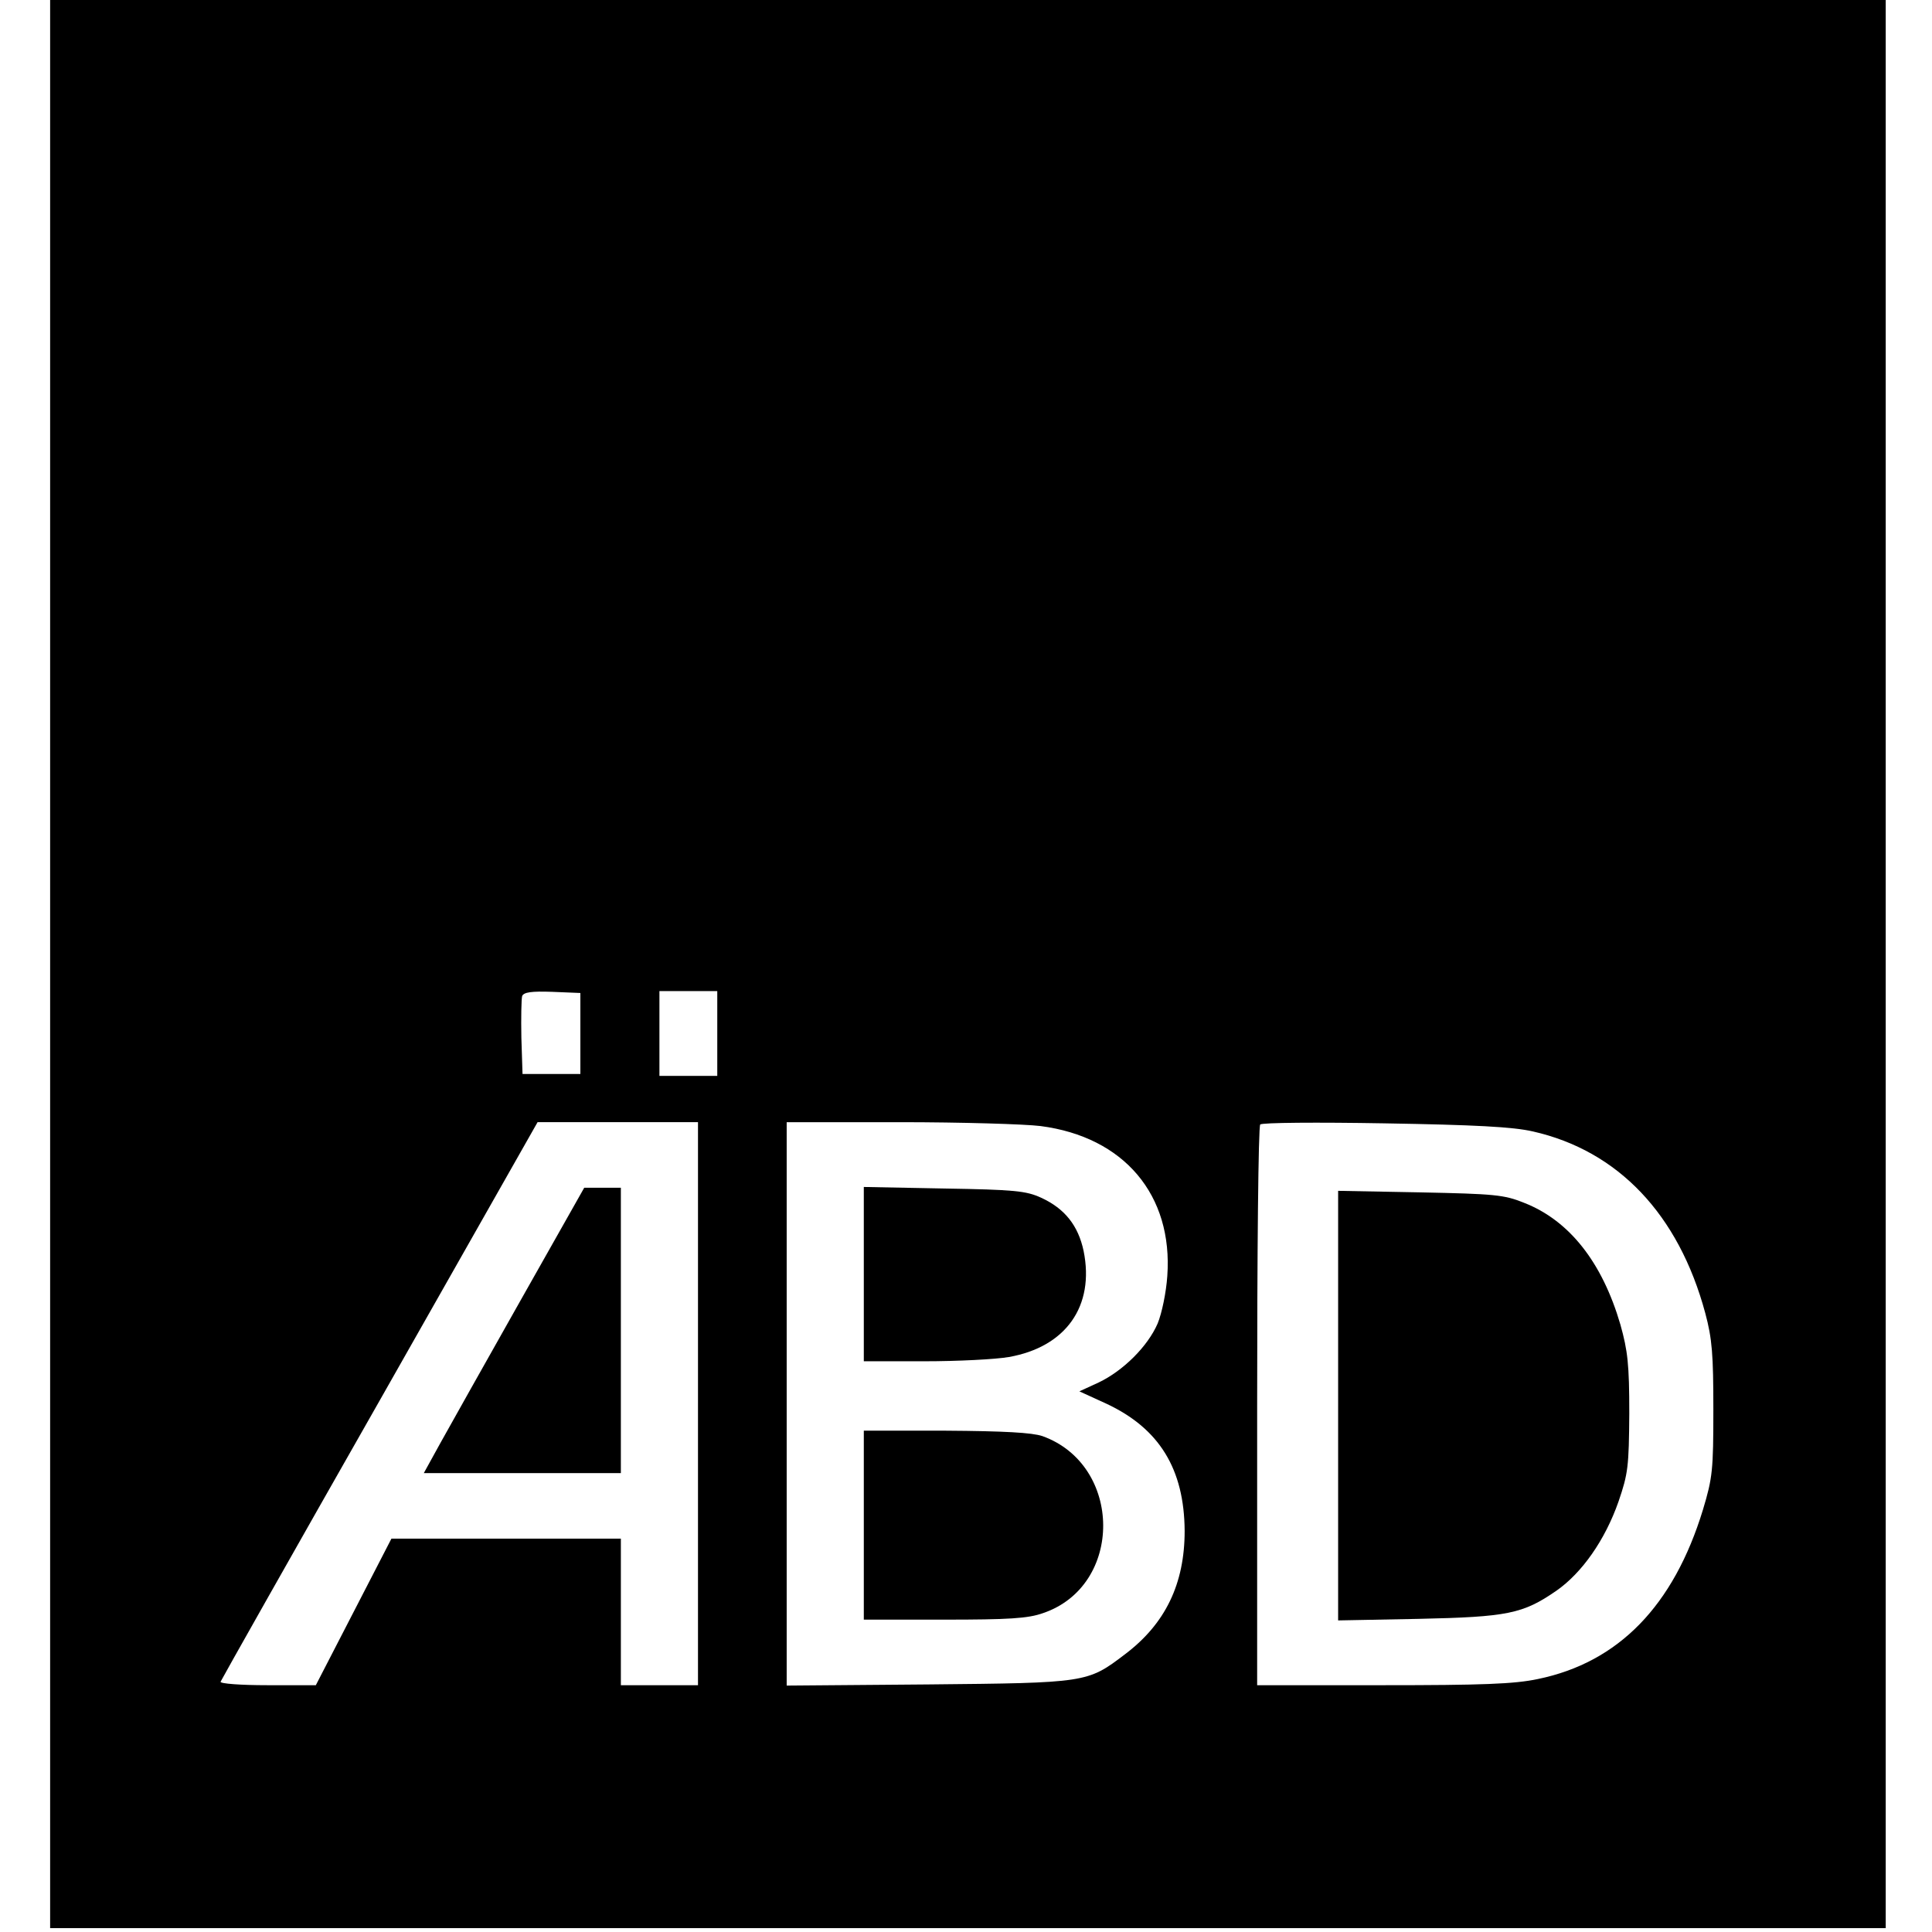
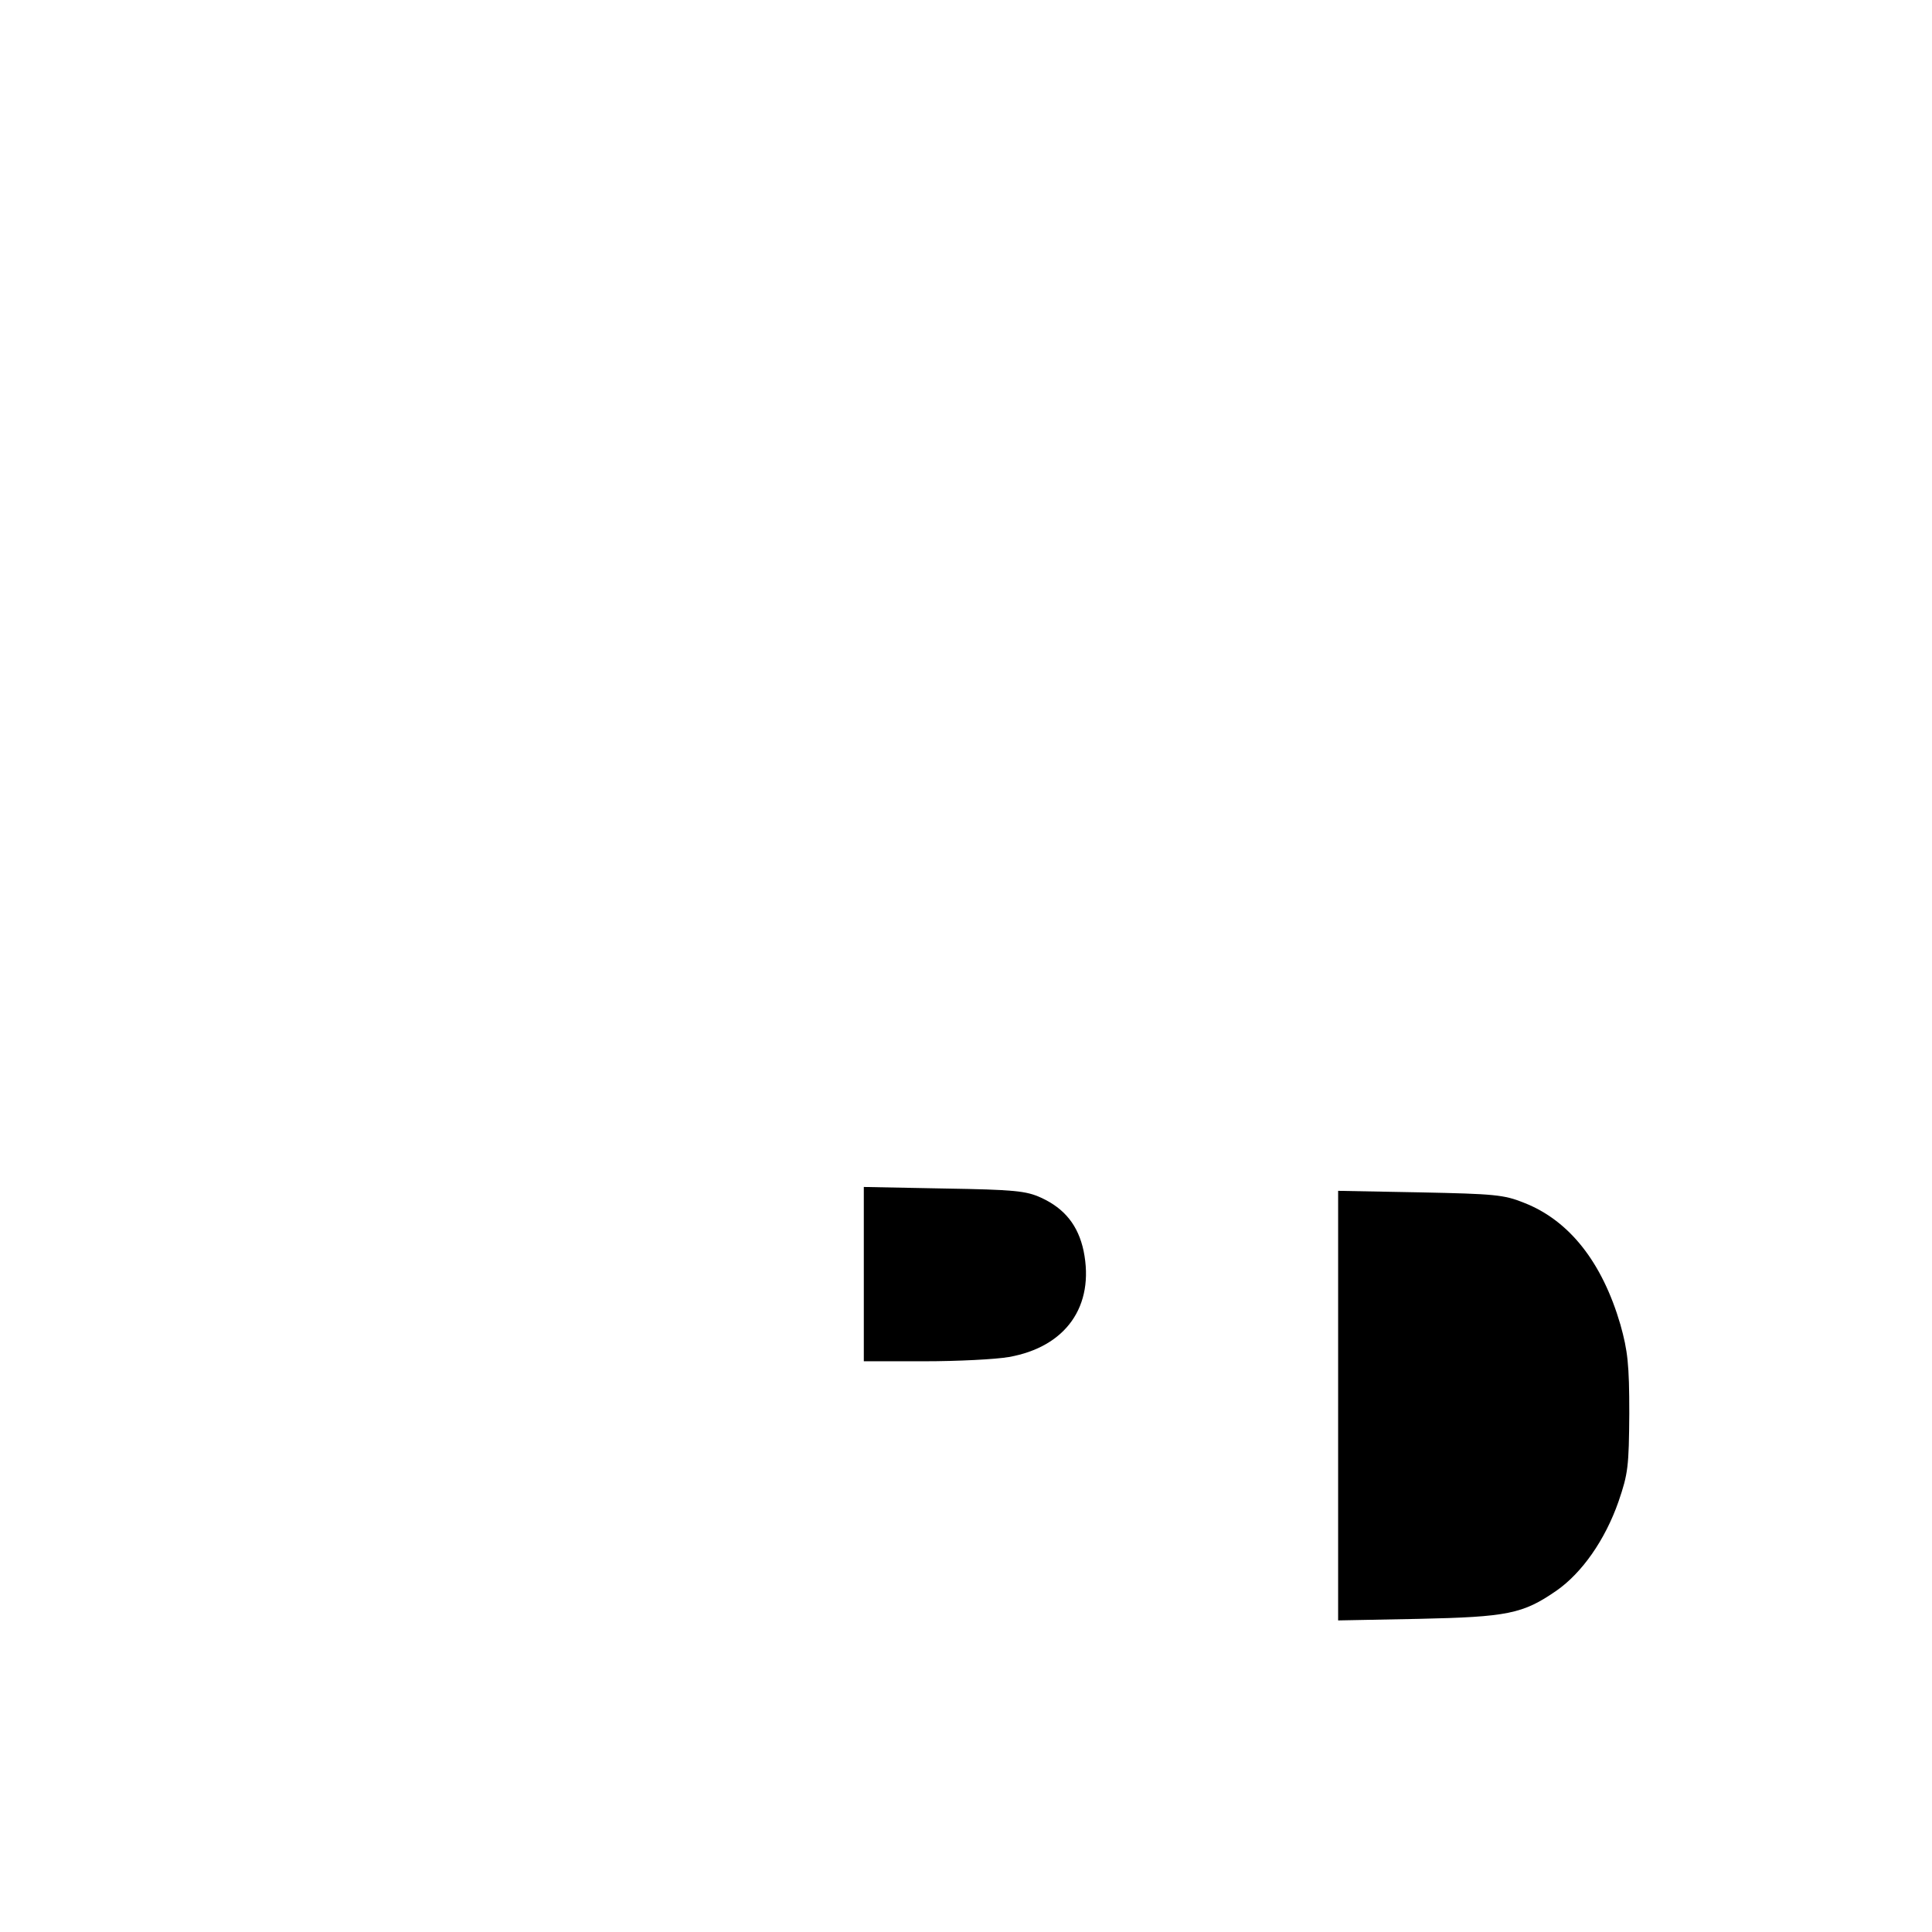
<svg xmlns="http://www.w3.org/2000/svg" version="1.0" width="501pt" height="501pt" viewBox="0 0 501 501" preserveAspectRatio="xMidYMid meet">
  <g transform="translate(0,501) scale(0.1,-0.1)" fill="#000000" stroke="none">
-     <path d="M130 2510 l0 -2500 2380 0 2380 0 0 2500 0 2500 -2380 0 -2380 0 0 -2500z m1375 -180 l0 -105 -75 0 -75 0 -3 94 c-1 52 0 101 2 108 4 10 24 13 78 11 l73 -3 0 -105z m355 0 l0 -110 -75 0 -75 0 0 110 0 110 75 0 75 0 0 -110z m-50 -960 l0 -730 -100 0 -100 0 0 190 0 190 -297 0 -298 0 -98 -190 -98 -190 -126 0 c-69 0 -123 4 -121 9 2 5 187 333 413 730 l409 721 208 0 208 0 0 -730z m888 720 c217 -28 344 -179 329 -389 -3 -43 -14 -96 -25 -123 -26 -60 -90 -123 -153 -153 l-50 -23 70 -32 c137 -64 202 -169 203 -330 0 -137 -50 -241 -155 -320 -97 -74 -100 -74 -509 -78 l-368 -3 0 730 0 731 293 0 c160 0 325 -5 365 -10z m1277 -14 c221 -50 378 -215 447 -471 18 -67 21 -108 21 -250 0 -157 -2 -177 -27 -260 -76 -249 -219 -396 -428 -439 -61 -13 -145 -16 -403 -16 l-325 0 0 723 c0 398 3 727 8 731 4 5 149 6 322 3 234 -4 333 -9 385 -21z" />
-     <path d="M1350 1638 c-91 -161 -184 -327 -208 -370 l-43 -78 255 0 256 0 0 370 0 370 -47 0 -48 0 -165 -292z" />
    <path d="M2240 1706 l0 -226 157 0 c86 0 185 5 219 11 148 26 223 132 194 275 -14 66 -49 110 -110 138 -39 18 -70 21 -252 24 l-208 4 0 -226z" />
-     <path d="M2240 1055 l0 -245 208 0 c168 0 218 3 257 17 209 71 207 384 -2 459 -27 9 -99 13 -250 14 l-213 0 0 -245z" />
    <path d="M3470 1365 l0 -557 208 4 c232 5 271 13 358 73 66 46 126 131 161 231 25 73 27 91 28 229 0 127 -4 162 -23 230 -47 161 -132 270 -250 316 -52 21 -77 23 -269 27 l-213 4 0 -557z" />
  </g>
</svg>